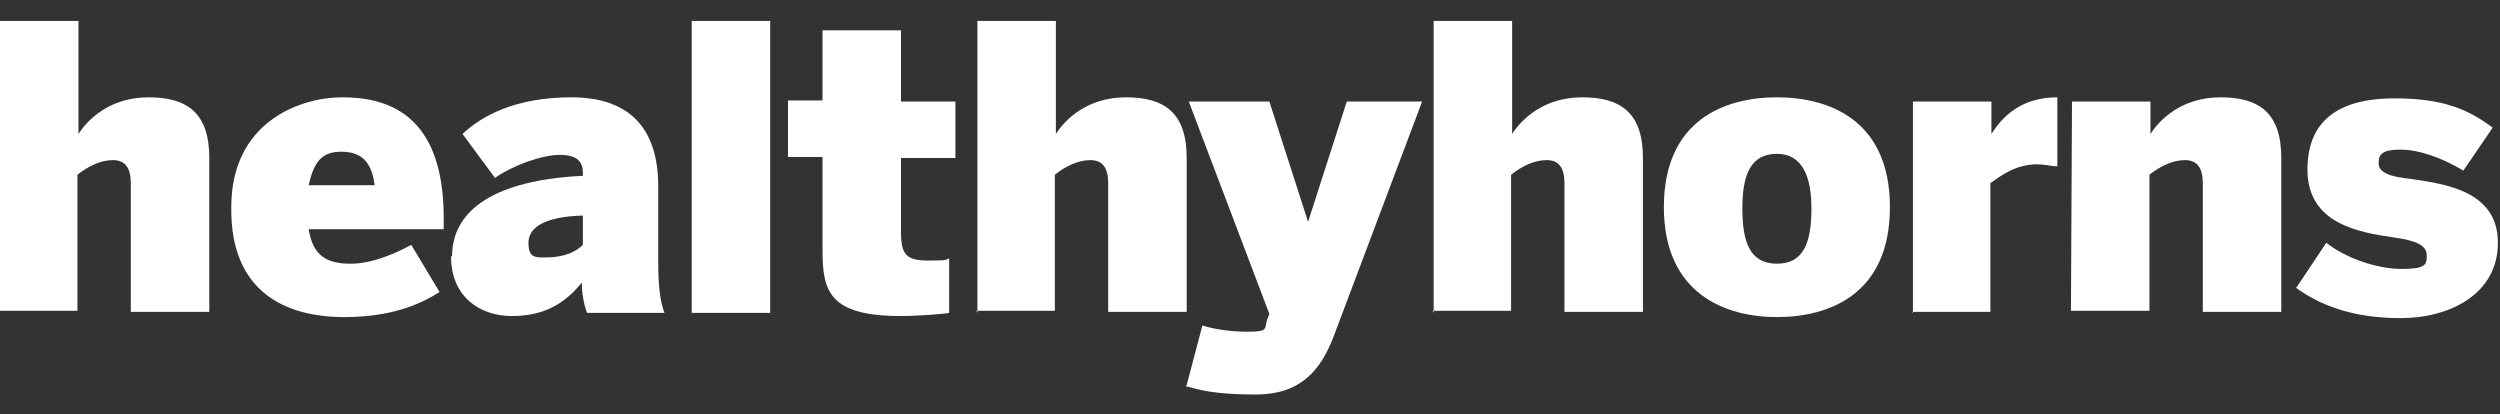
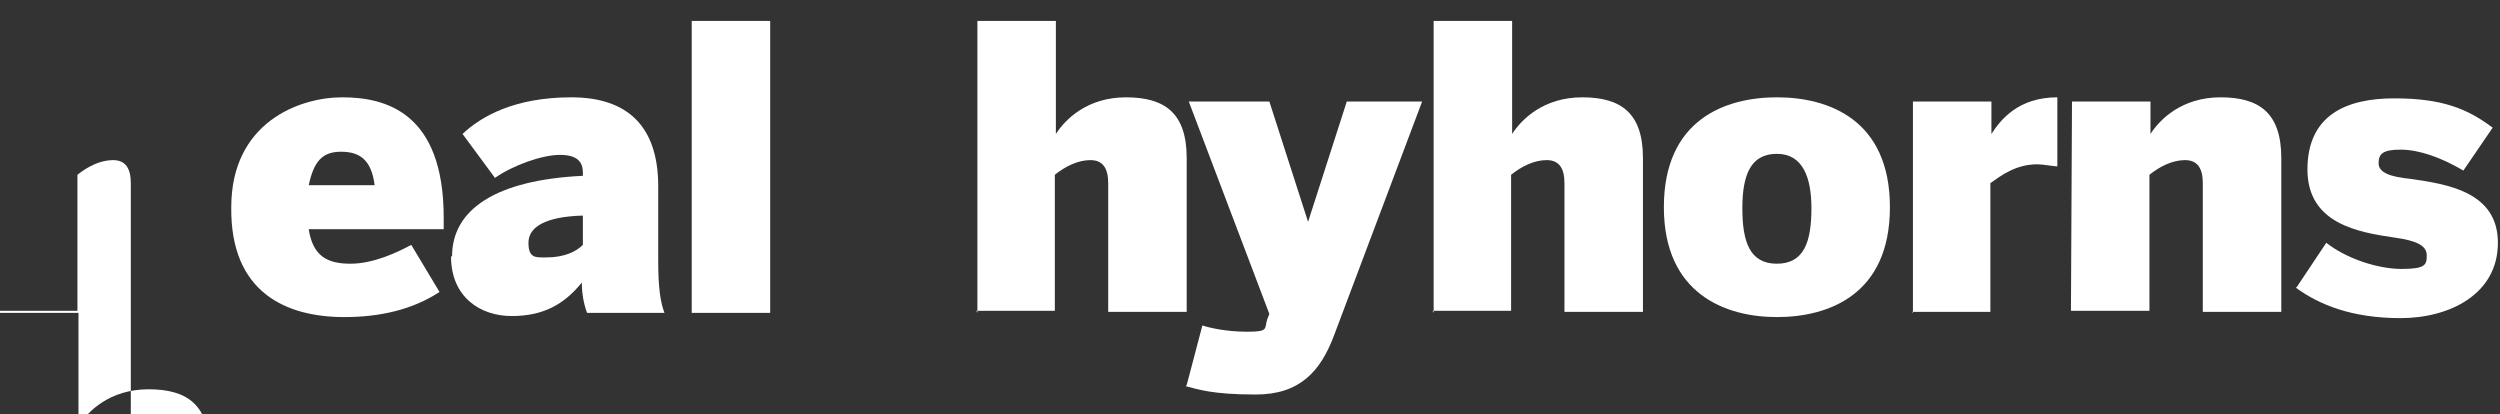
<svg xmlns="http://www.w3.org/2000/svg" version="1.1" id="Layer_1" x="0px" y="0px" viewBox="0 0 238.9 39.6" style="enable-background:new 0 0 238.9 39.6;" xml:space="preserve">
  <rect x="0" y="0" width="238.9" height="39.6" fill="#333333" stroke="none" />
  <style type="text/css">
	.st0{fill:#FFFFFF;}
</style>
-   <path class="st0" d="M0,29.9V2h7.5v10.8c0.9-1.4,3-3.5,6.7-3.5s5.8,1.5,5.8,5.8v14.7h-7.5V17.5c0-1.4-0.5-2.2-1.7-2.2  s-2.4,0.6-3.4,1.4v13H0V29.9z" />
+   <path class="st0" d="M0,29.9h7.5v10.8c0.9-1.4,3-3.5,6.7-3.5s5.8,1.5,5.8,5.8v14.7h-7.5V17.5c0-1.4-0.5-2.2-1.7-2.2  s-2.4,0.6-3.4,1.4v13H0V29.9z" />
  <path class="st0" d="M22.1,19.8c0-8.1,6.5-10.5,10.6-10.5s9.7,1.4,9.7,11.5v1.1H29.5c0.4,2.6,1.8,3.3,4,3.3s4.5-1.1,5.8-1.8l2.7,4.5  c-2.6,1.7-5.7,2.4-9.1,2.4C27.4,30.3,22,28,22.1,19.8L22.1,19.8z M35.8,17.7c-0.3-2.4-1.4-3.2-3.2-3.2s-2.6,0.9-3.1,3.2H35.8z" />
  <path class="st0" d="M43.2,24.5c0-4.5,4.2-7.3,12.5-7.7v-0.3c0-1-0.5-1.7-2.2-1.7s-4.5,1-6.2,2.2l-3.1-4.2c1.8-1.7,5-3.5,10.4-3.5  s8.3,2.8,8.3,8.5V25c0,2.4,0.2,3.9,0.6,4.9h-7.4c-0.3-0.8-0.5-1.8-0.5-2.9c-1.7,2.1-3.7,3.2-6.7,3.2s-5.8-1.8-5.8-5.7H43.2z   M55.7,23.5v-2.9c-3.6,0.1-5.2,1.1-5.2,2.6s0.7,1.4,1.7,1.4c1.8,0,2.9-0.6,3.5-1.2V23.5z" />
  <path class="st0" d="M66.1,29.9V2h7.5v27.9H66.1z" />
-   <path class="st0" d="M78.6,23.8V15h-3.3V9.6h3.3V2.9h7.5v6.8h5.2v5.4h-5.2v7.1c0,2.1,0.5,2.7,2.6,2.7s1.6-0.1,2-0.2v5.2  c-0.4,0.1-3.1,0.3-4.6,0.3c-6.9,0-7.5-2.4-7.5-6.3V23.8z" />
  <path class="st0" d="M93.4,29.9V2h7.5v10.8c0.9-1.4,3-3.5,6.7-3.5s5.8,1.5,5.8,5.8v14.7h-7.5V17.5c0-1.4-0.5-2.2-1.7-2.2  s-2.4,0.6-3.4,1.4v13h-7.5L93.4,29.9z" />
  <path class="st0" d="M113.4,36.8l1.5-5.7c0.6,0.2,2.2,0.6,4.3,0.6s1.6-0.3,1.9-1.2l0.2-0.5l-7.7-20.3h7.7l3.7,11.5l0,0l3.7-11.5h7.2  L127.5,32c-1.3,3.5-3.3,5.7-7.5,5.7s-5.5-0.5-6.7-0.8L113.4,36.8z" />
  <path class="st0" d="M137,29.9V2h7.5v10.8c0.9-1.4,3-3.5,6.7-3.5s5.8,1.5,5.8,5.8v14.7h-7.5V17.5c0-1.4-0.5-2.2-1.7-2.2  s-2.4,0.6-3.4,1.4v13h-7.5L137,29.9z" />
  <path class="st0" d="M159,19.8c0-8.4,5.9-10.5,10.8-10.5s10.8,2.1,10.8,10.5s-5.9,10.5-10.8,10.5S159,28.1,159,19.8z M173.1,19.9  c0-2.9-0.8-5.2-3.3-5.2s-3.3,2-3.3,5.2s0.7,5.3,3.3,5.3S173.1,23.1,173.1,19.9z" />
  <path class="st0" d="M182.8,29.9V9.7h7.5v3.1l0,0c0.9-1.4,2.6-3.5,6.3-3.5l0,0v6.6c-0.3,0-1.4-0.2-1.9-0.2c-2.1,0-3.5,1.1-4.5,1.8  v12.3h-7.5L182.8,29.9z" />
  <path class="st0" d="M198,9.7h7.5v3.1c0.9-1.4,3-3.5,6.7-3.5s5.8,1.5,5.8,5.8v14.7h-7.5V17.5c0-1.4-0.5-2.2-1.7-2.2  s-2.4,0.6-3.4,1.4v13h-7.5L198,9.7L198,9.7z" />
  <path class="st0" d="M219.5,27.4l2.8-4.2c1.9,1.5,4.9,2.5,7.2,2.5s2.4-0.4,2.4-1.3s-0.9-1.4-3.1-1.7c-3.4-0.5-8.3-1.3-8.3-6.5  s3.7-6.8,8.3-6.8s7,1,9.4,2.8l-2.8,4.1c-2.2-1.3-4.3-2-6-2s-2.1,0.4-2.1,1.3s1.1,1.3,3.1,1.5c3.4,0.5,8.3,1.2,8.3,6.1  s-4.6,7.2-9.3,7.2s-7.8-1.3-10-2.9L219.5,27.4z" />
</svg>